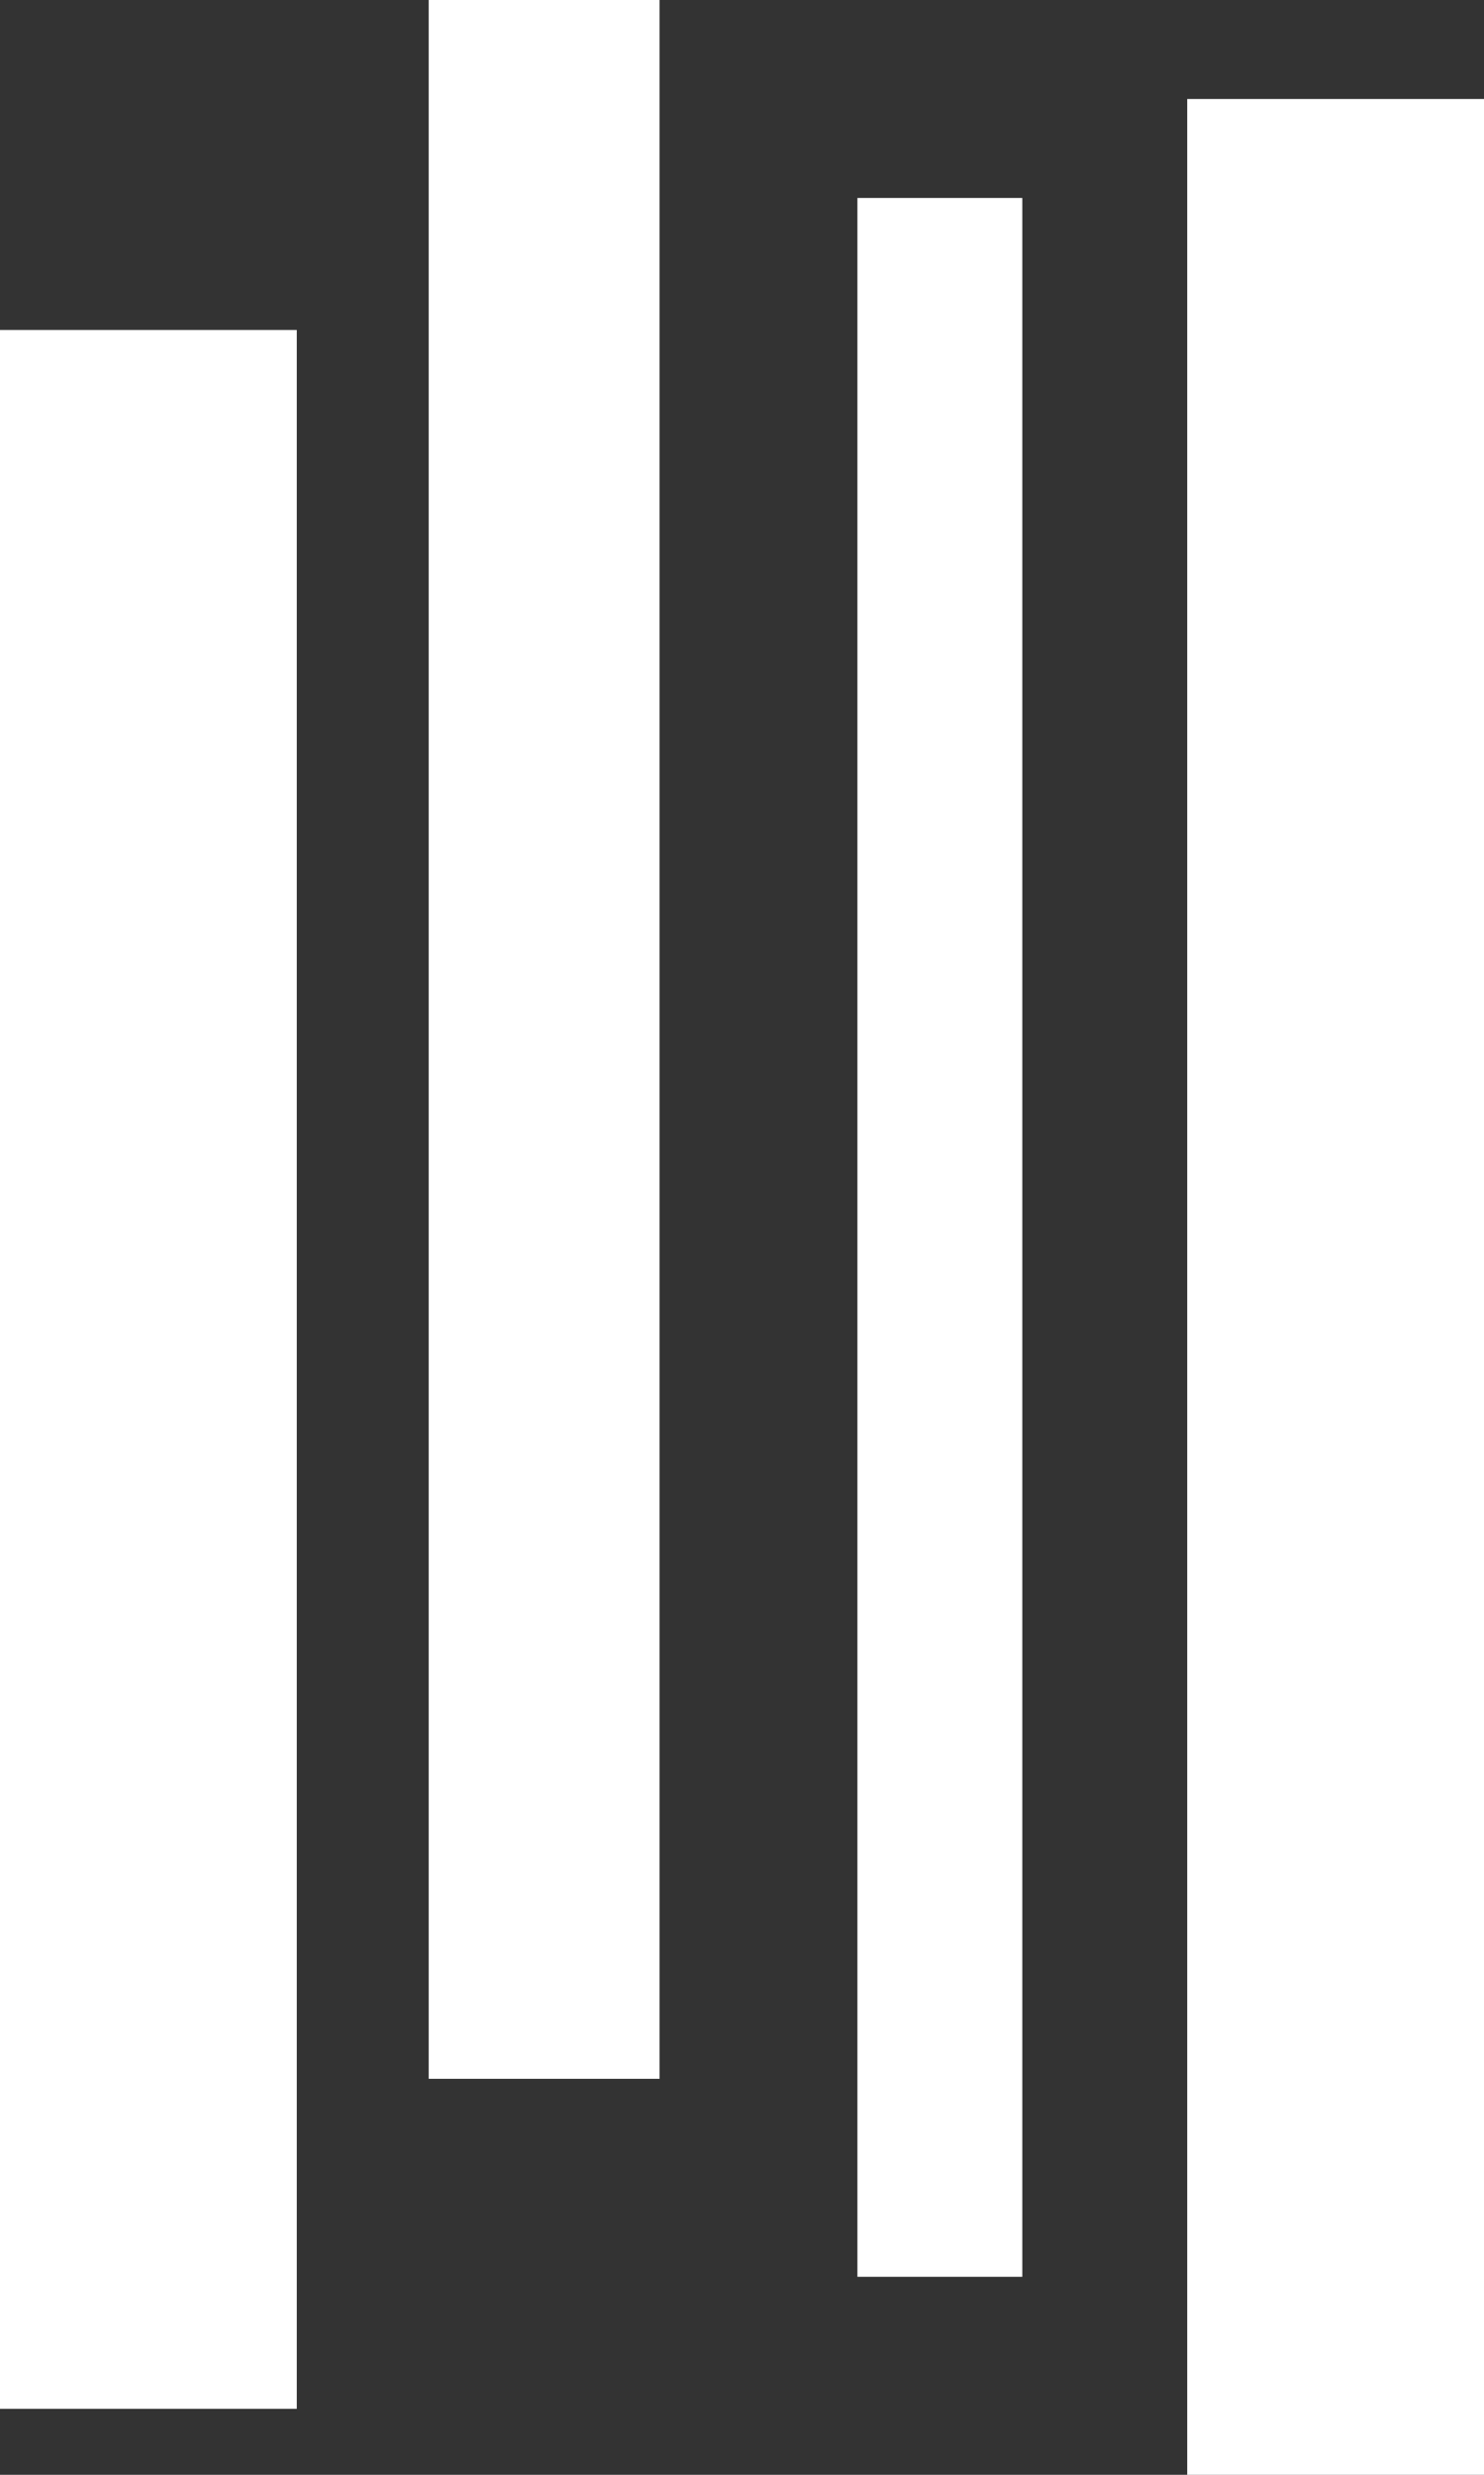
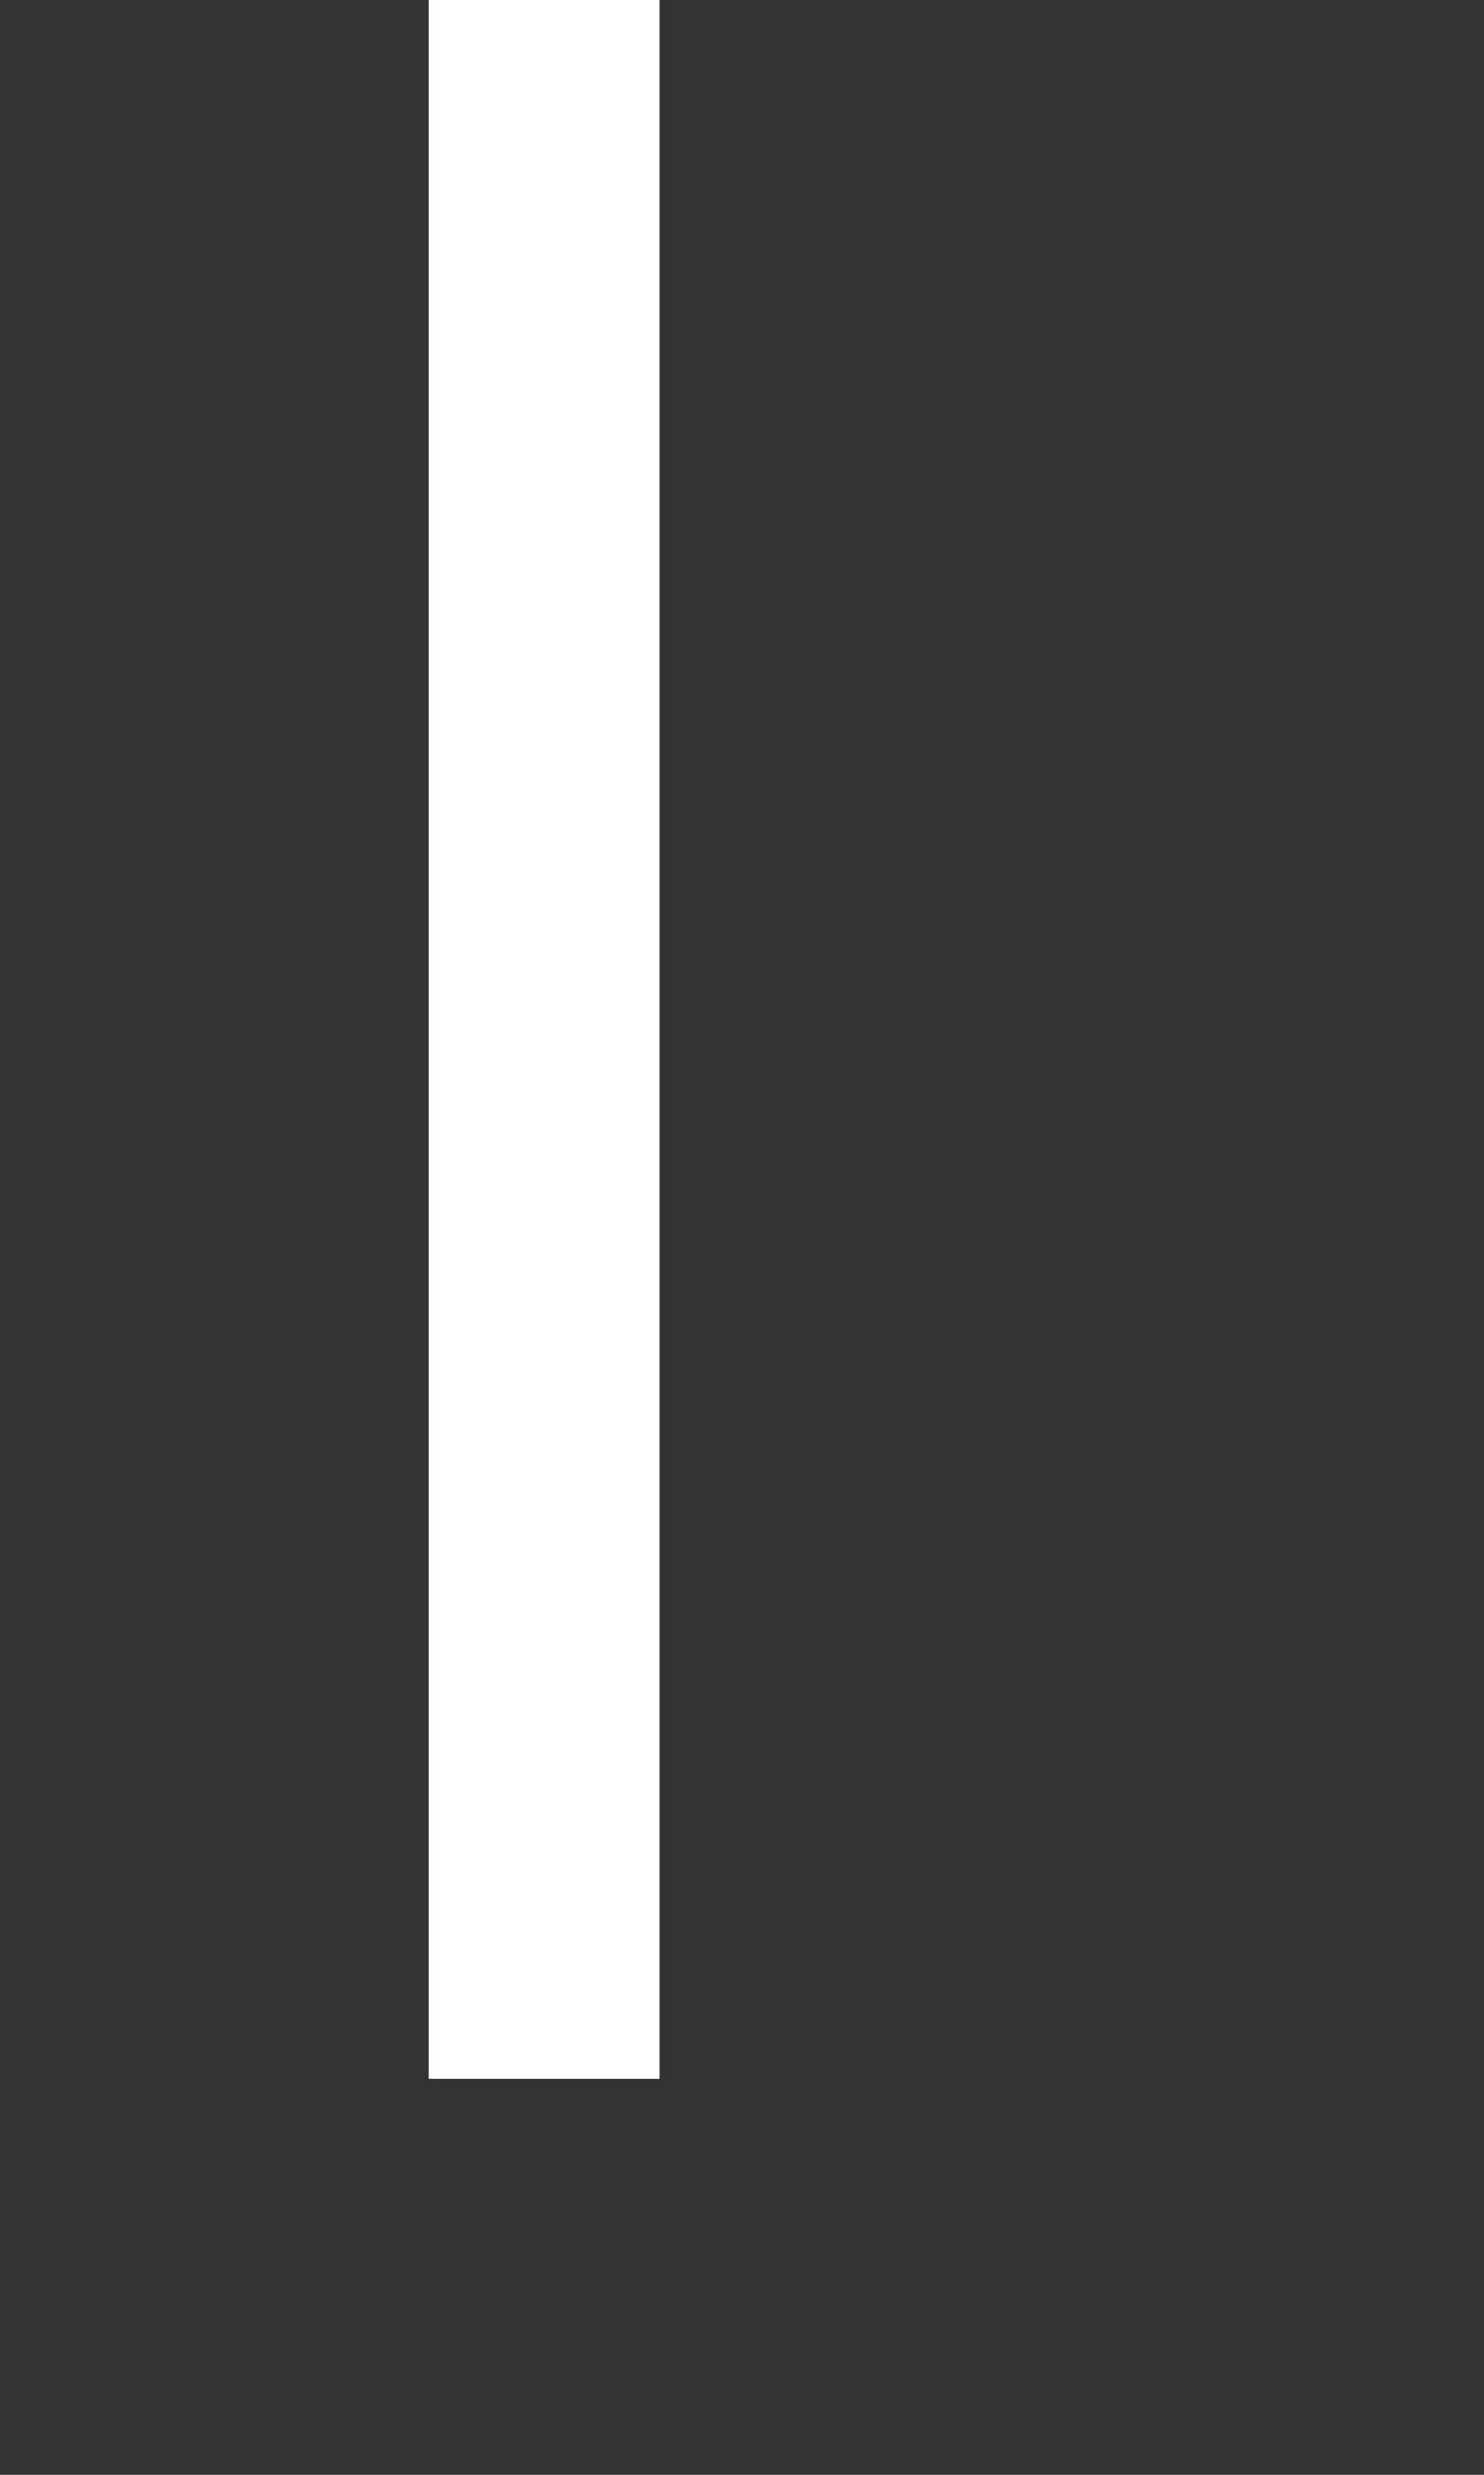
<svg xmlns="http://www.w3.org/2000/svg" width="45" height="75" viewBox="0 0 45 75">
  <rect x="0" y="0" width="45" height="75" fill="#333333" stroke="none" />
  <g id="logo_blan" data-name="logo blan" transform="translate(-437 -35)">
-     <rect id="Rectangle_3753" data-name="Rectangle 3753" width="9" height="63" transform="translate(437 45)" fill="#fff" />
    <rect id="Rectangle_3754" data-name="Rectangle 3754" width="7" height="63" transform="translate(450 35)" fill="#fff" />
-     <rect id="Rectangle_3755" data-name="Rectangle 3755" width="5" height="63" transform="translate(463 41)" fill="#fff" />
-     <rect id="Rectangle_3756" data-name="Rectangle 3756" width="9" height="72" transform="translate(473 38)" fill="#fff" />
  </g>
</svg>